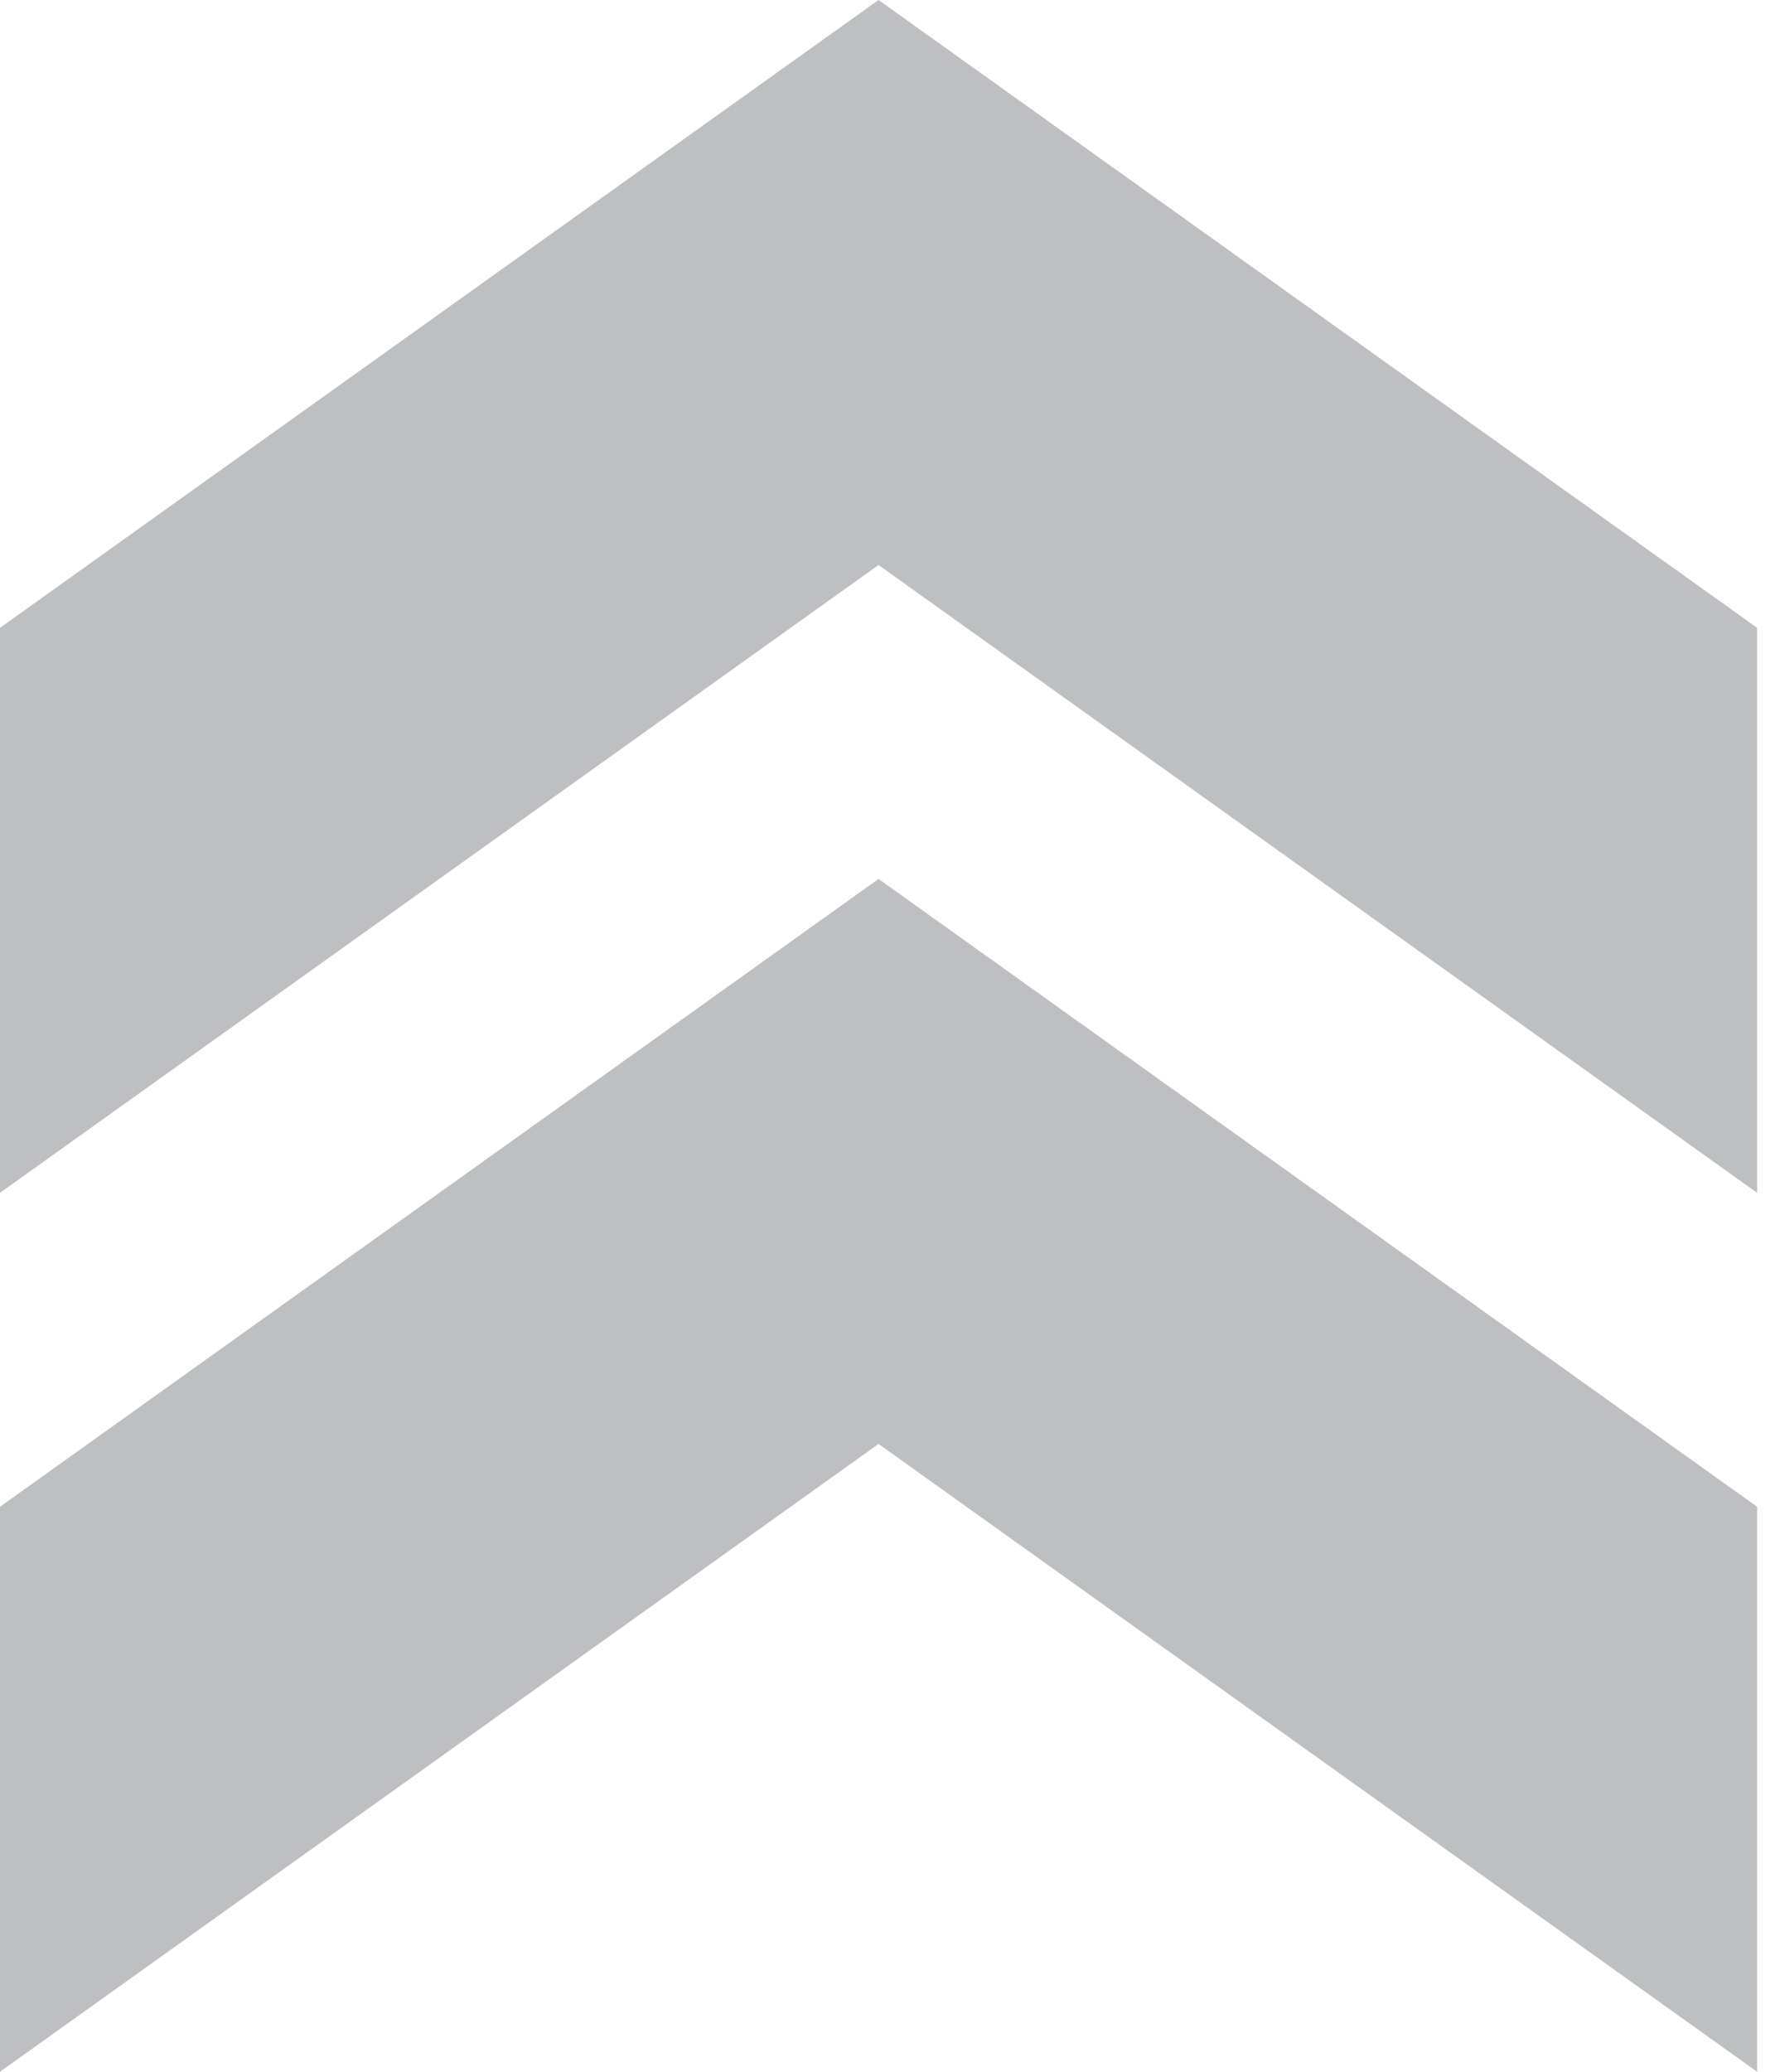
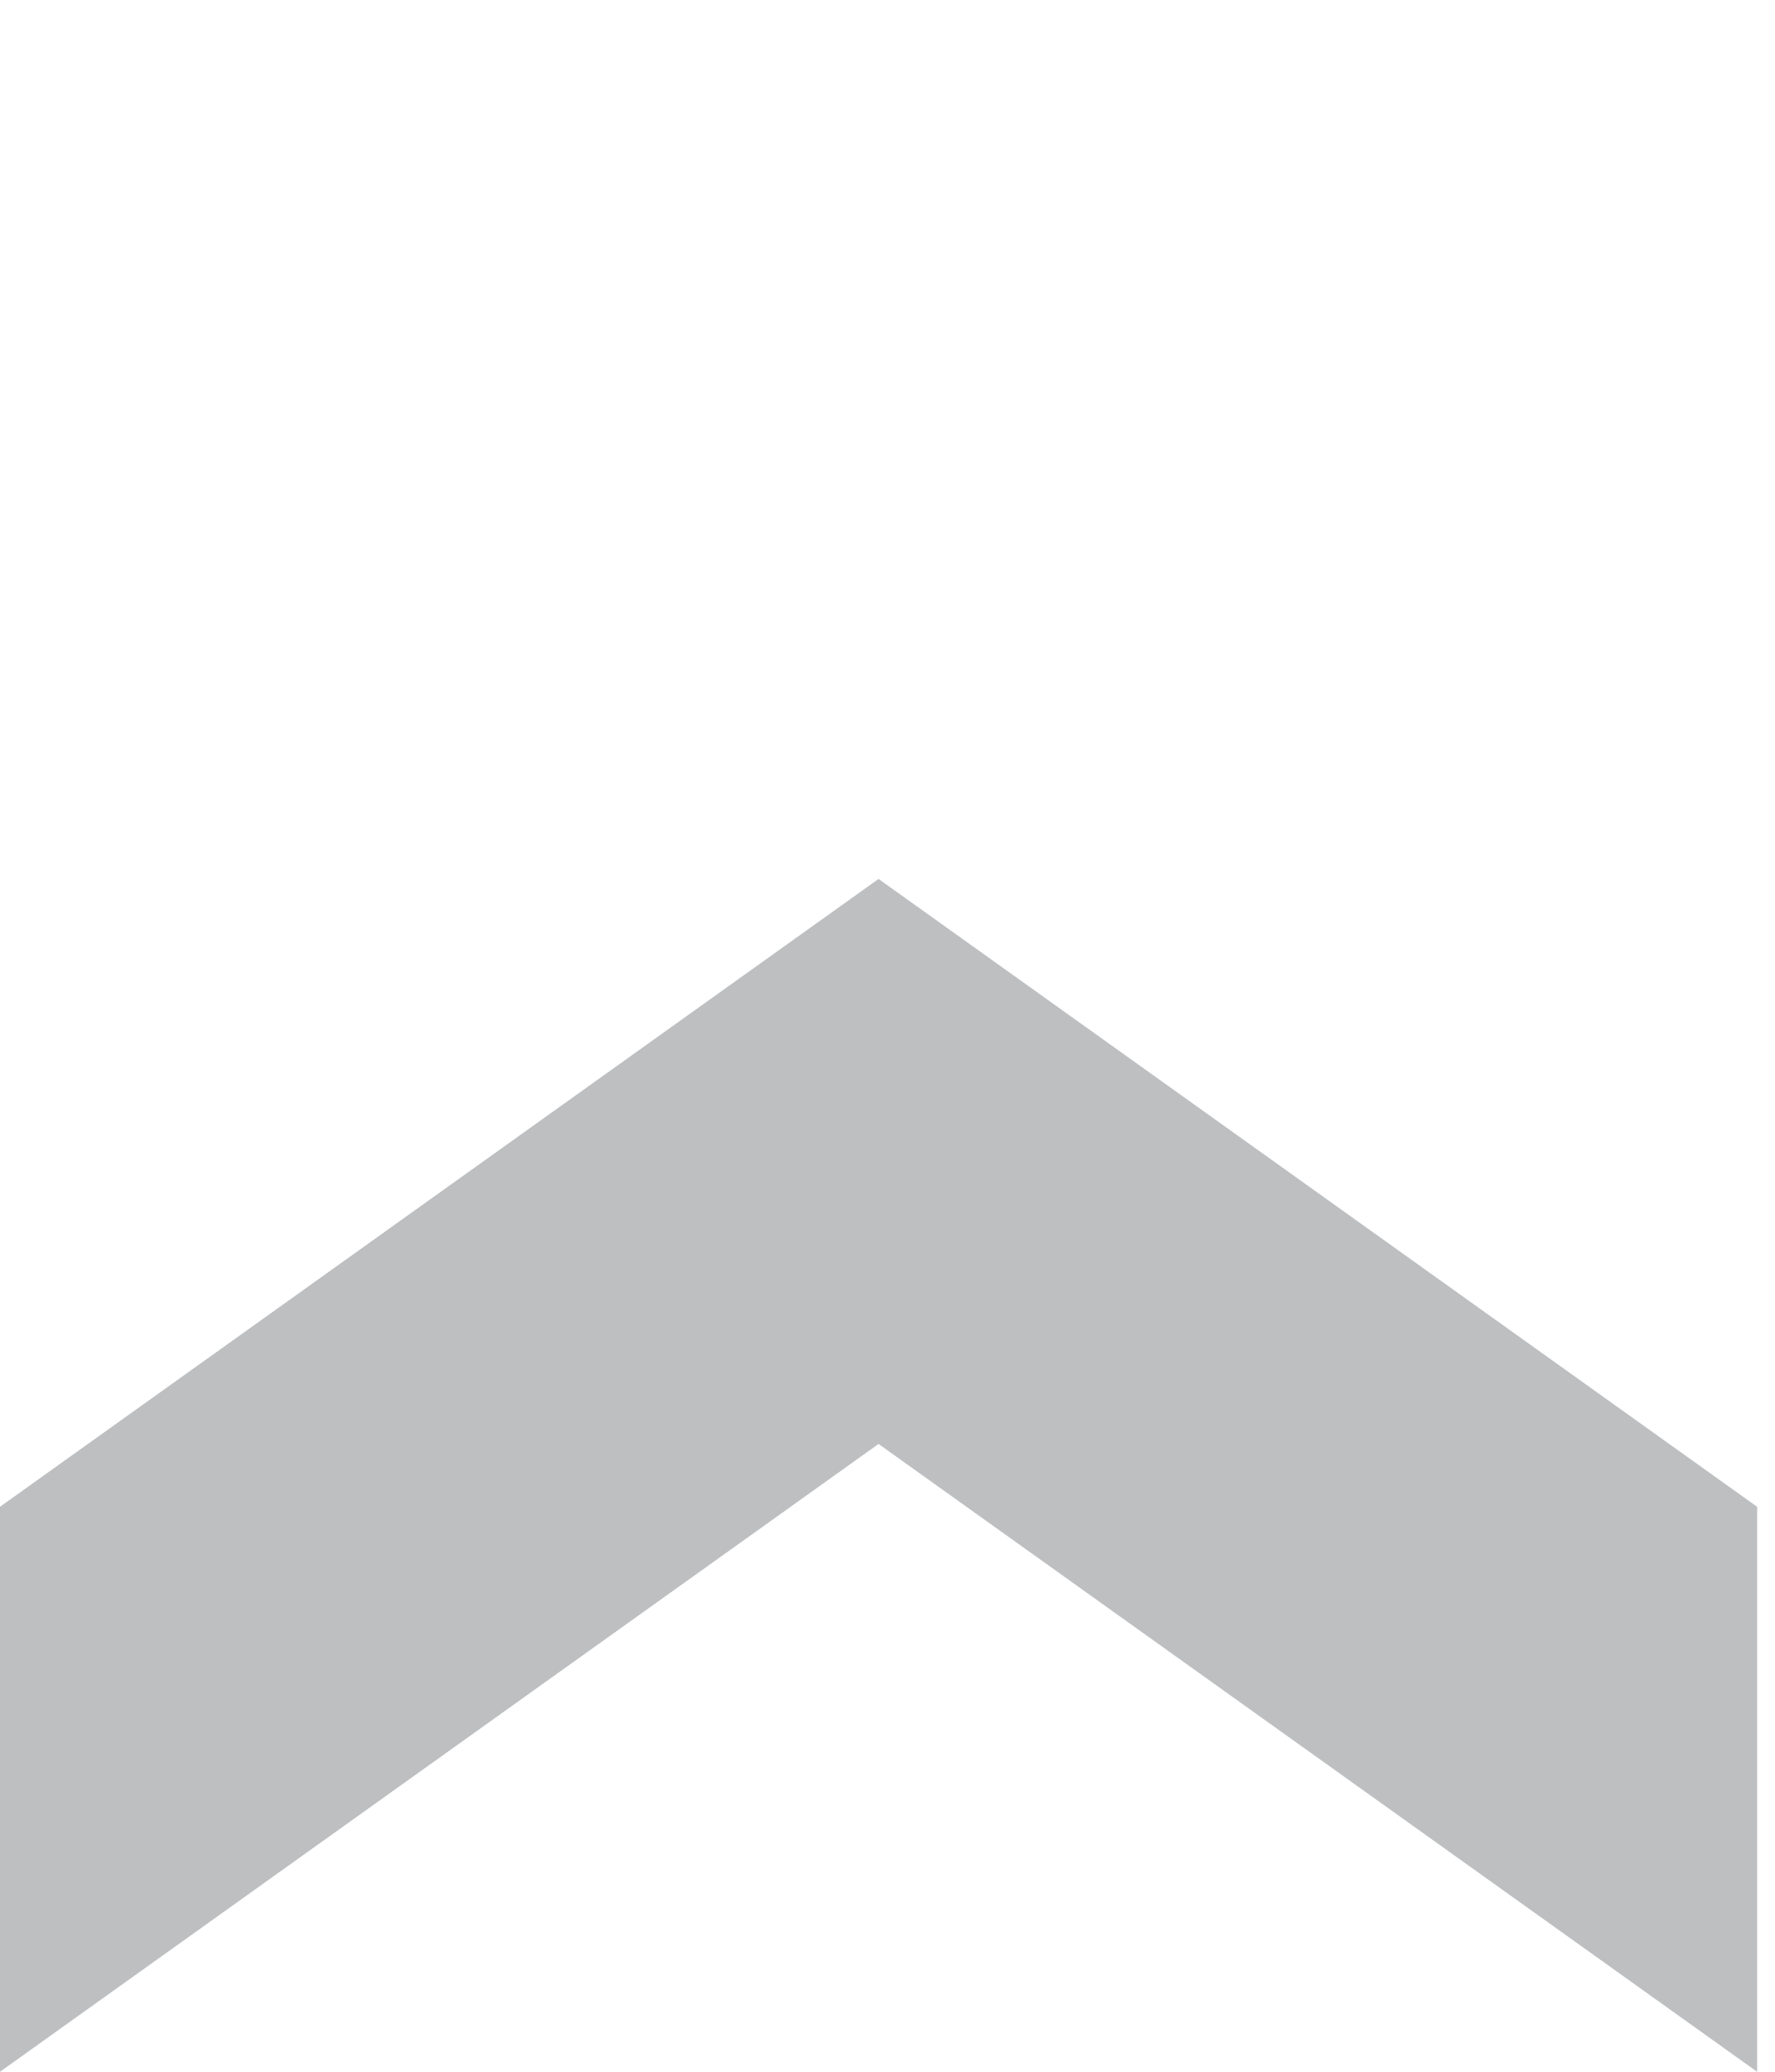
<svg xmlns="http://www.w3.org/2000/svg" width="24" height="28" viewBox="0 0 24 28" fill="none">
-   <path d="M9.10627e-08 8.485L0 16.121L11.879 7.636L23.758 16.121L23.758 8.485L11.879 4.49279e-06L9.10627e-08 8.485Z" fill="#BDBFC1" />
  <path d="M9.10627e-08 20.364L0 28L11.879 19.515L23.758 28L23.758 20.364L11.879 11.879L9.10627e-08 20.364Z" fill="#BDBFC1" />
</svg>